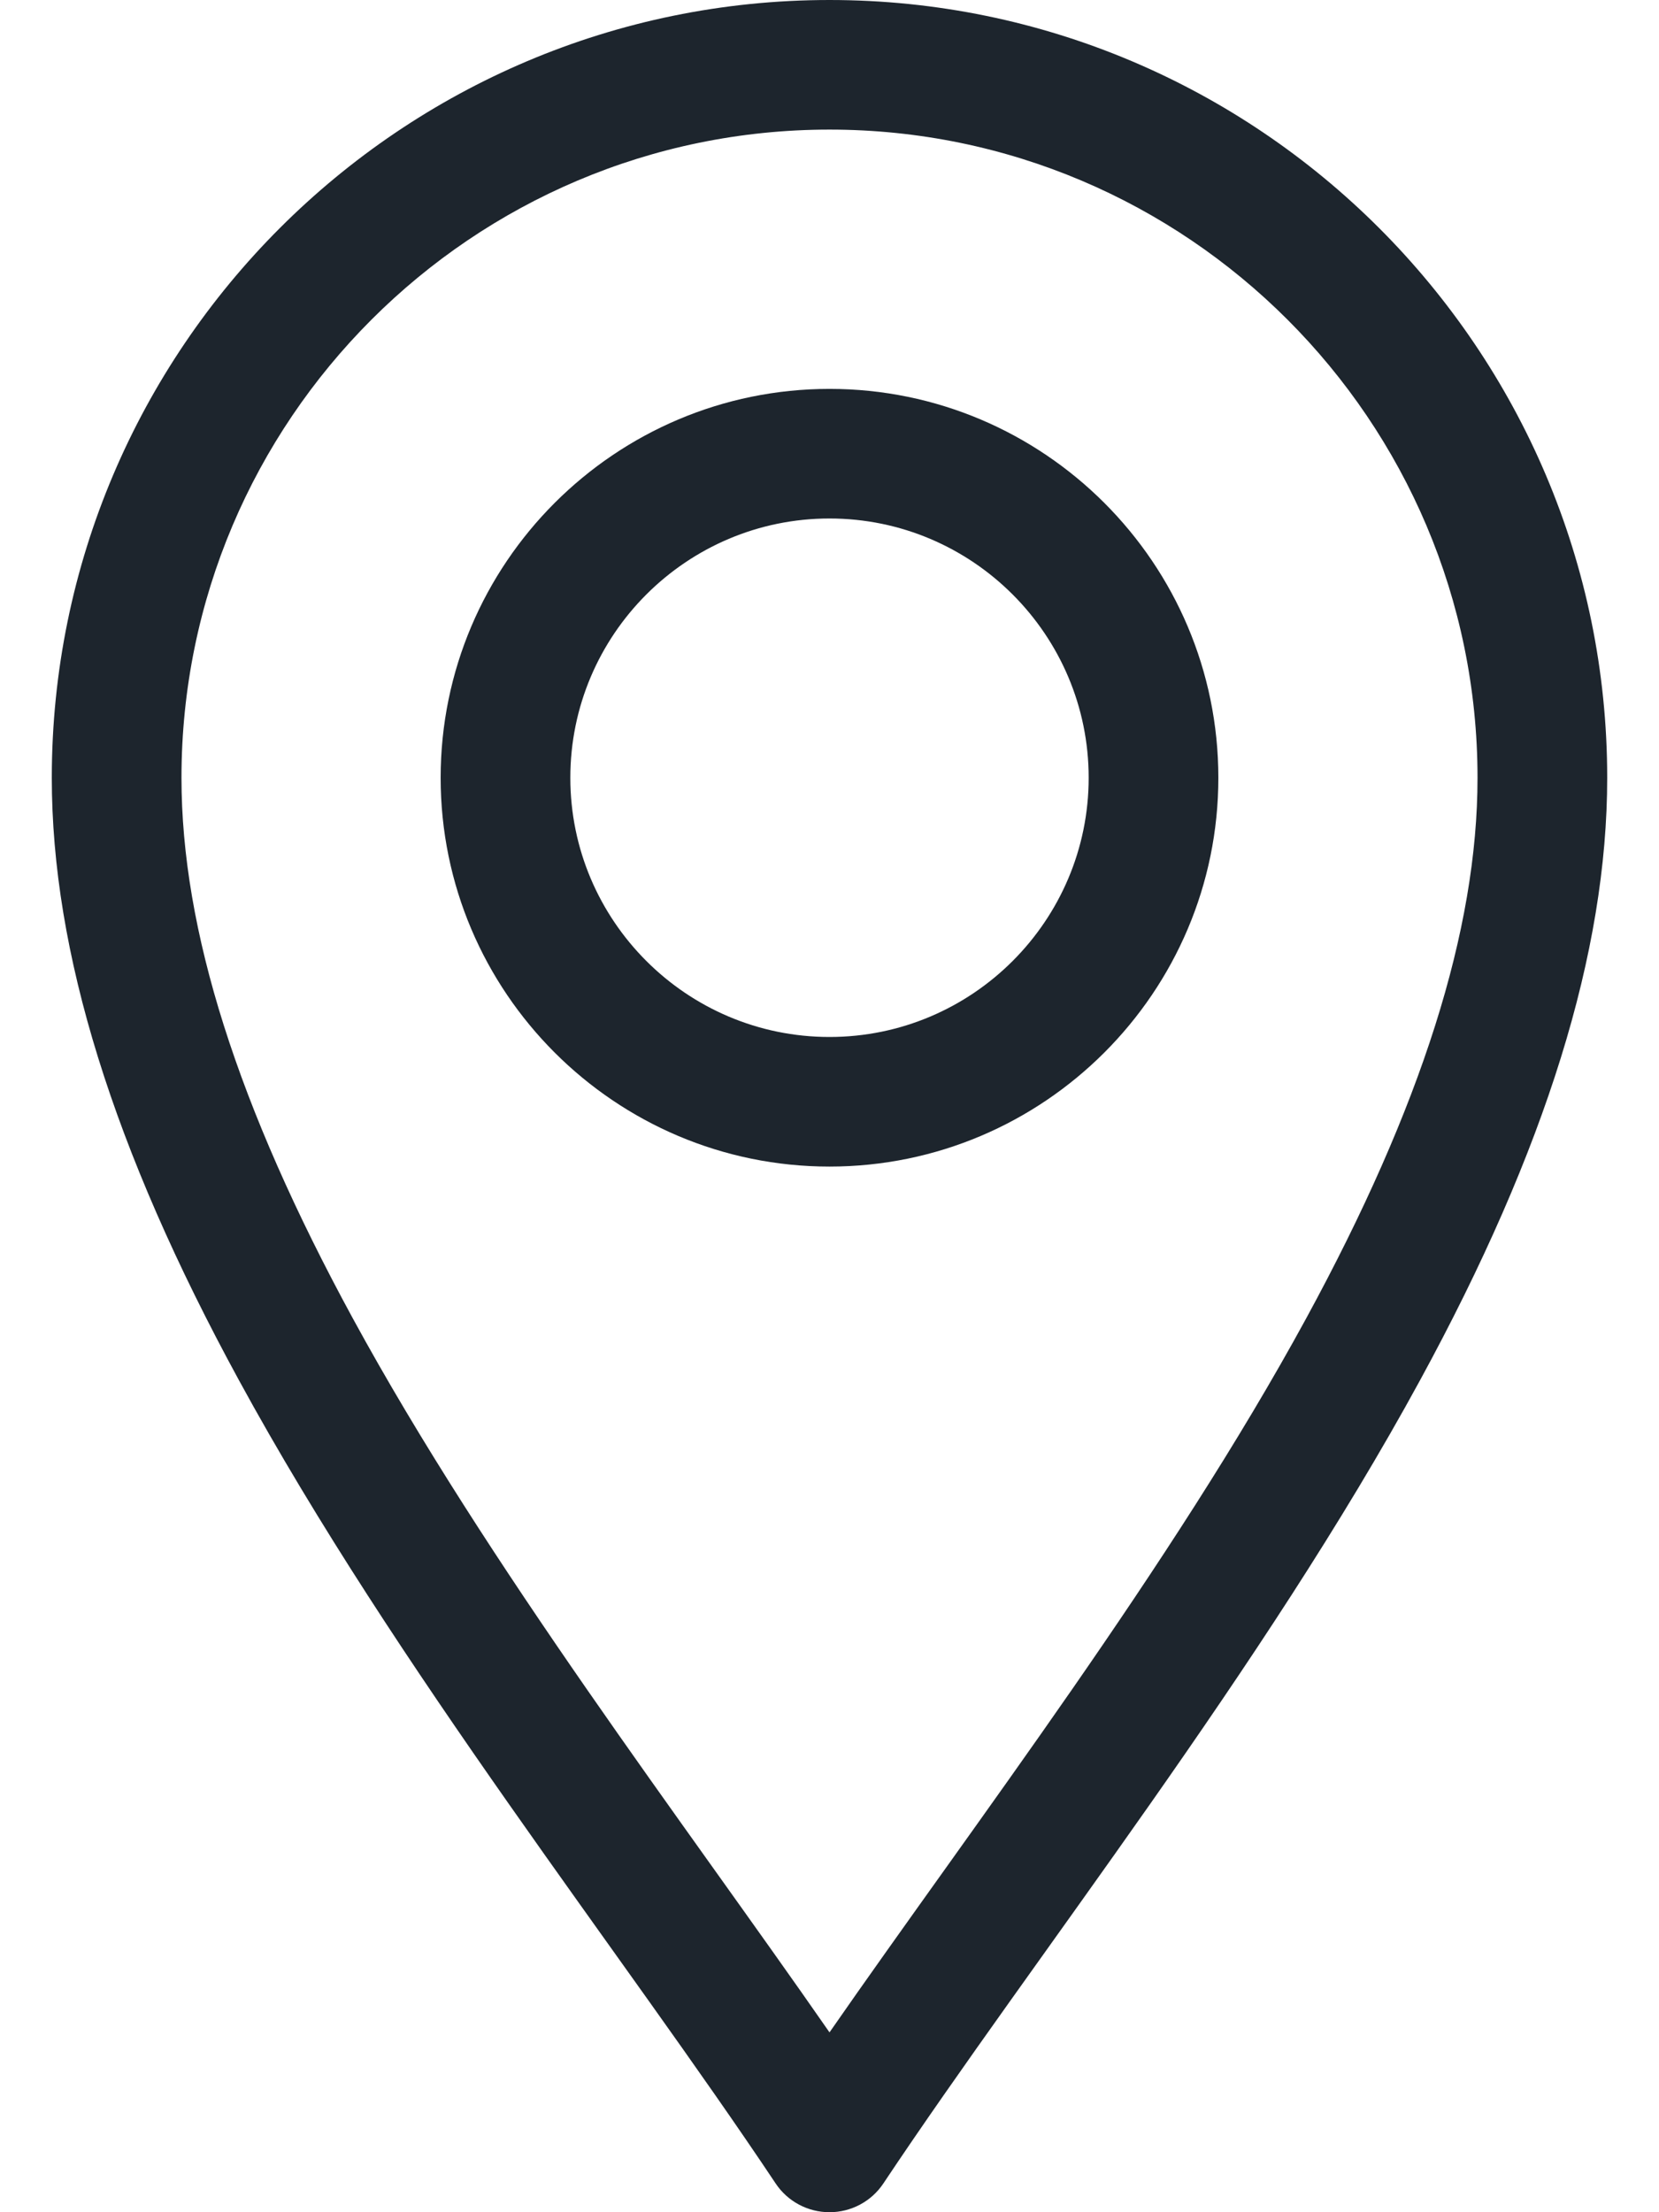
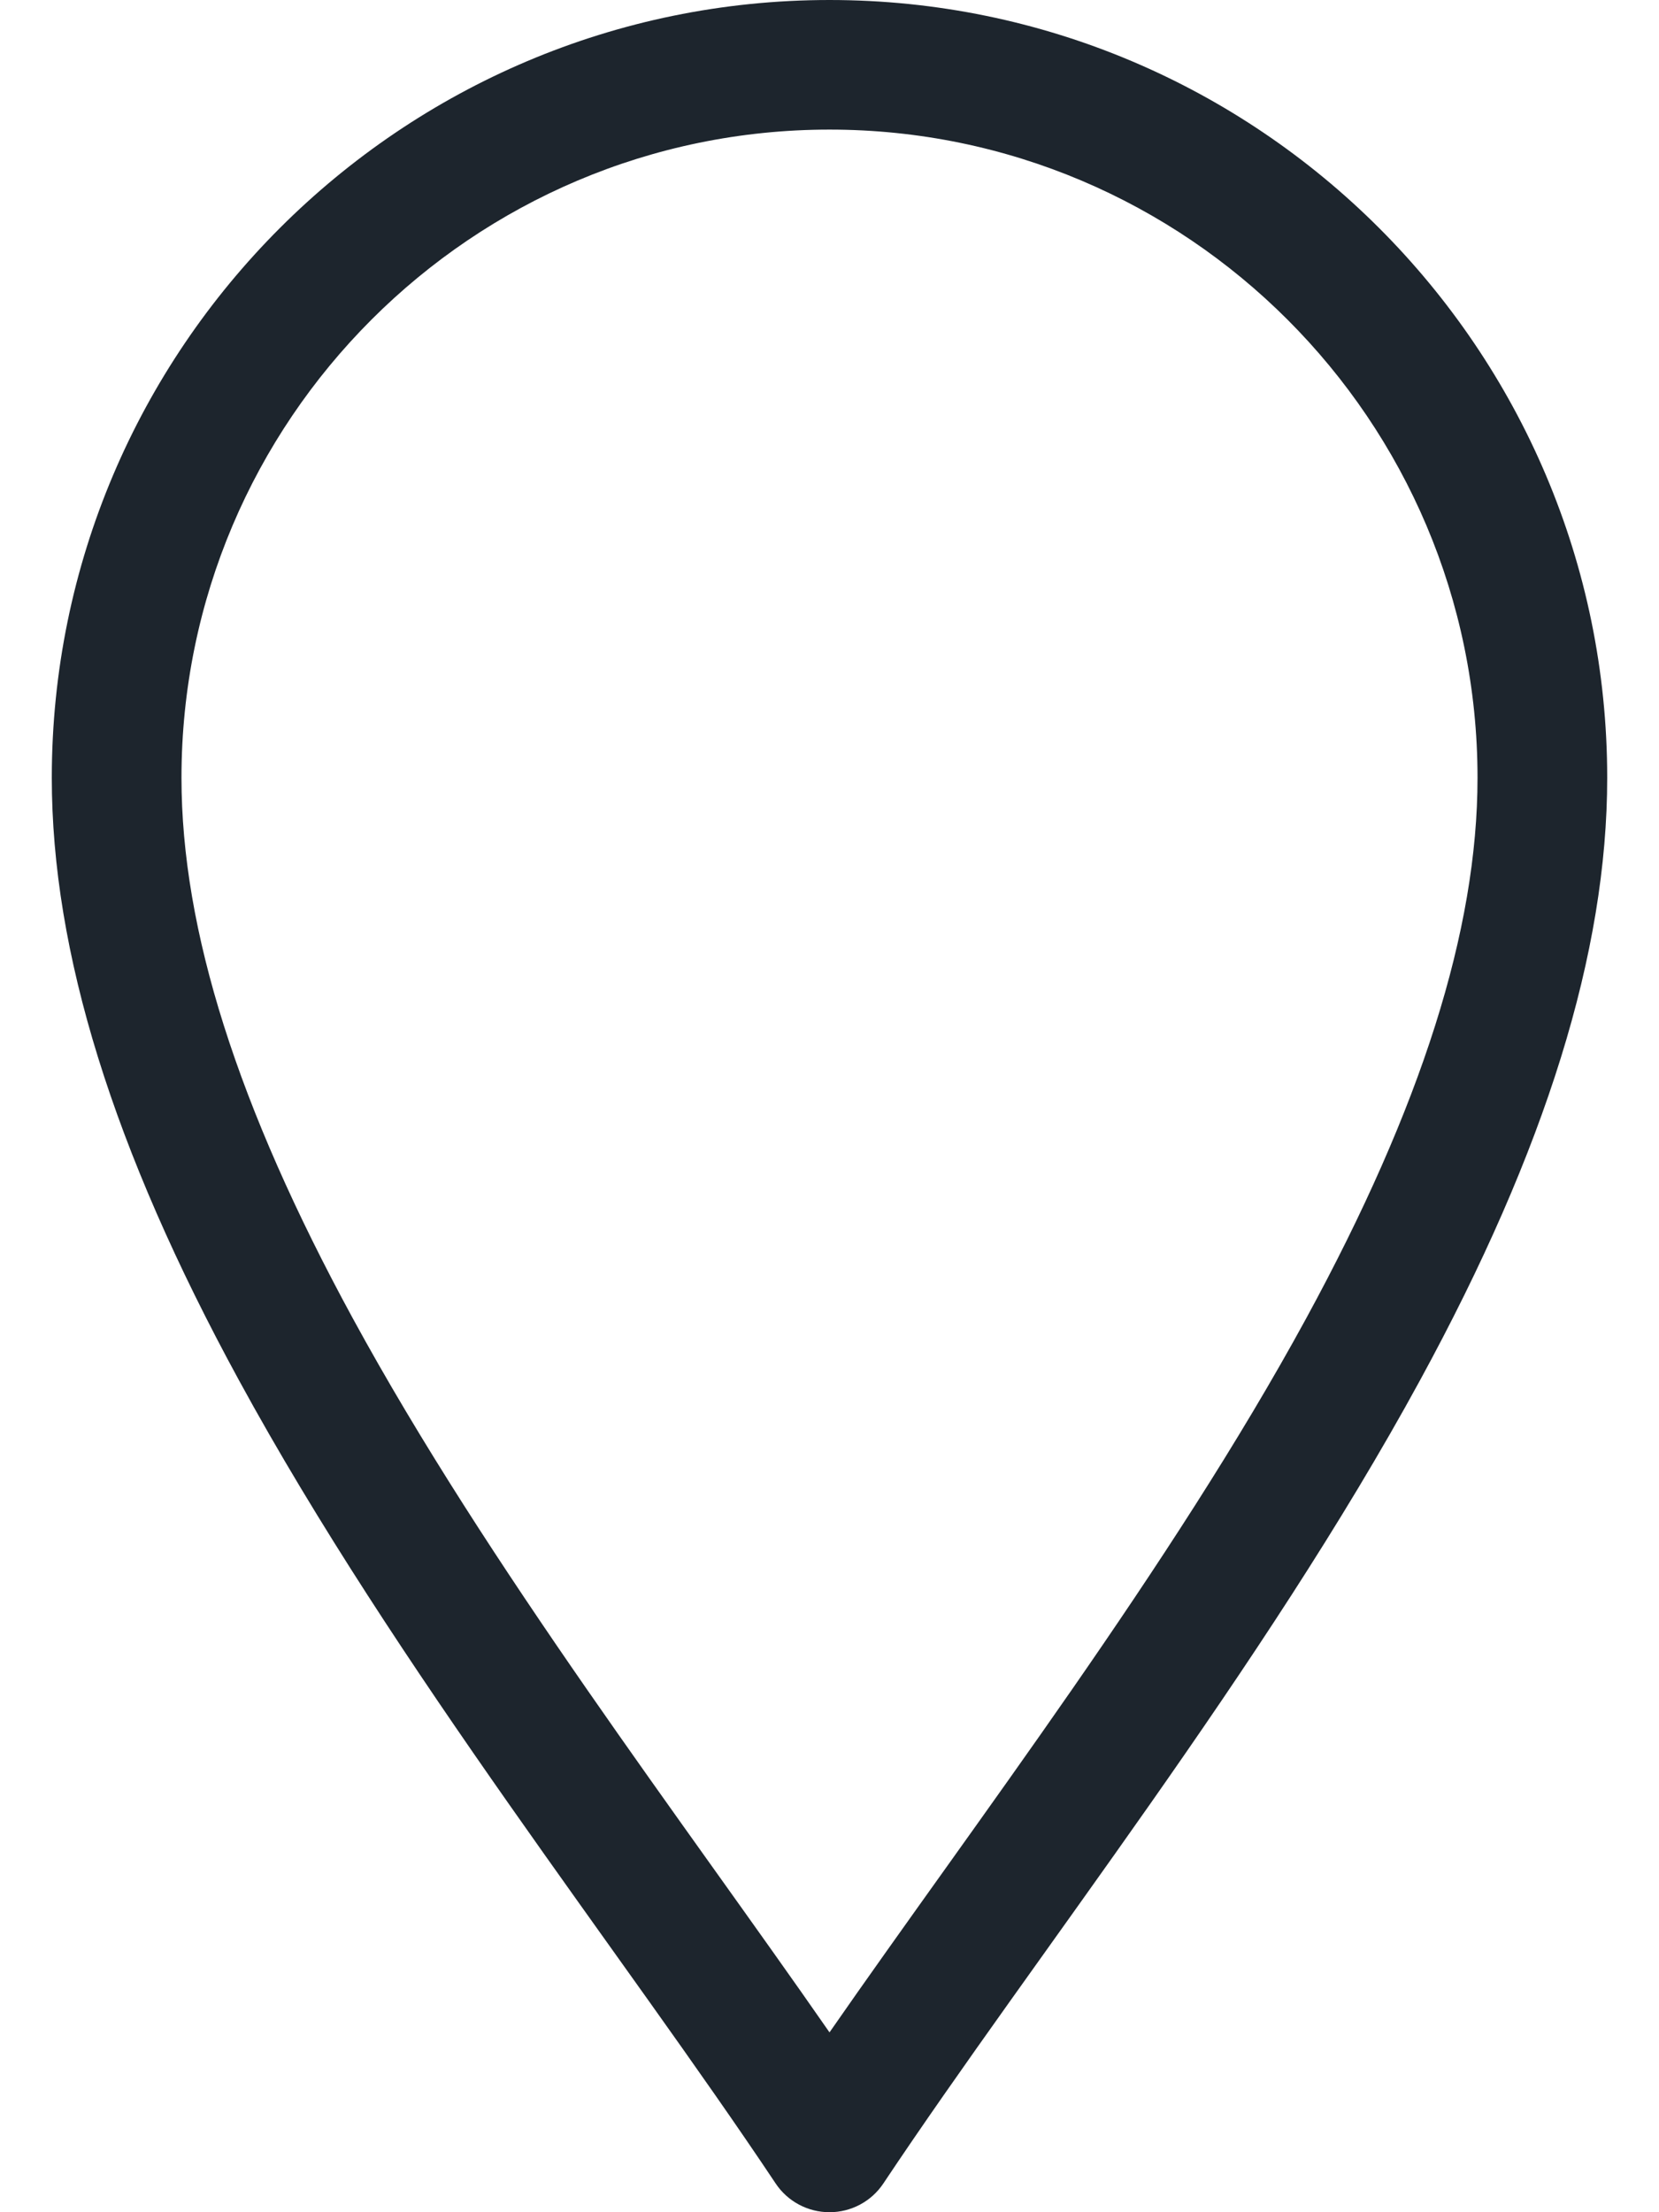
<svg xmlns="http://www.w3.org/2000/svg" width="18" height="24" viewBox="0 0 18 24" fill="none">
  <path d="M8.415 23.687C8.545 23.883 8.765 24 9 24C9.235 24 9.455 23.883 9.585 23.687C11.249 21.191 13.7 18.108 15.408 14.973C16.774 12.467 17.438 10.329 17.438 8.438C17.438 3.785 13.652 0 9 0C4.348 0 0.562 3.785 0.562 8.438C0.562 10.329 1.226 12.467 2.592 14.973C4.299 18.106 6.754 21.196 8.415 23.687ZM9 1.406C12.877 1.406 16.031 4.56 16.031 8.438C16.031 10.088 15.423 12.005 14.173 14.301C12.701 17.003 10.6 19.744 9 22.049C7.4 19.744 5.299 17.003 3.827 14.301C2.577 12.005 1.969 10.088 1.969 8.438C1.969 4.56 5.123 1.406 9 1.406V1.406Z" fill="#1D252D" />
-   <path d="M9 12.656C11.326 12.656 13.219 10.764 13.219 8.438C13.219 6.111 11.326 4.219 9 4.219C6.674 4.219 4.781 6.111 4.781 8.438C4.781 10.764 6.674 12.656 9 12.656ZM9 5.625C10.551 5.625 11.812 6.887 11.812 8.438C11.812 9.988 10.551 11.25 9 11.25C7.449 11.25 6.188 9.988 6.188 8.438C6.188 6.887 7.449 5.625 9 5.625Z" fill="#1D252D" />
</svg>